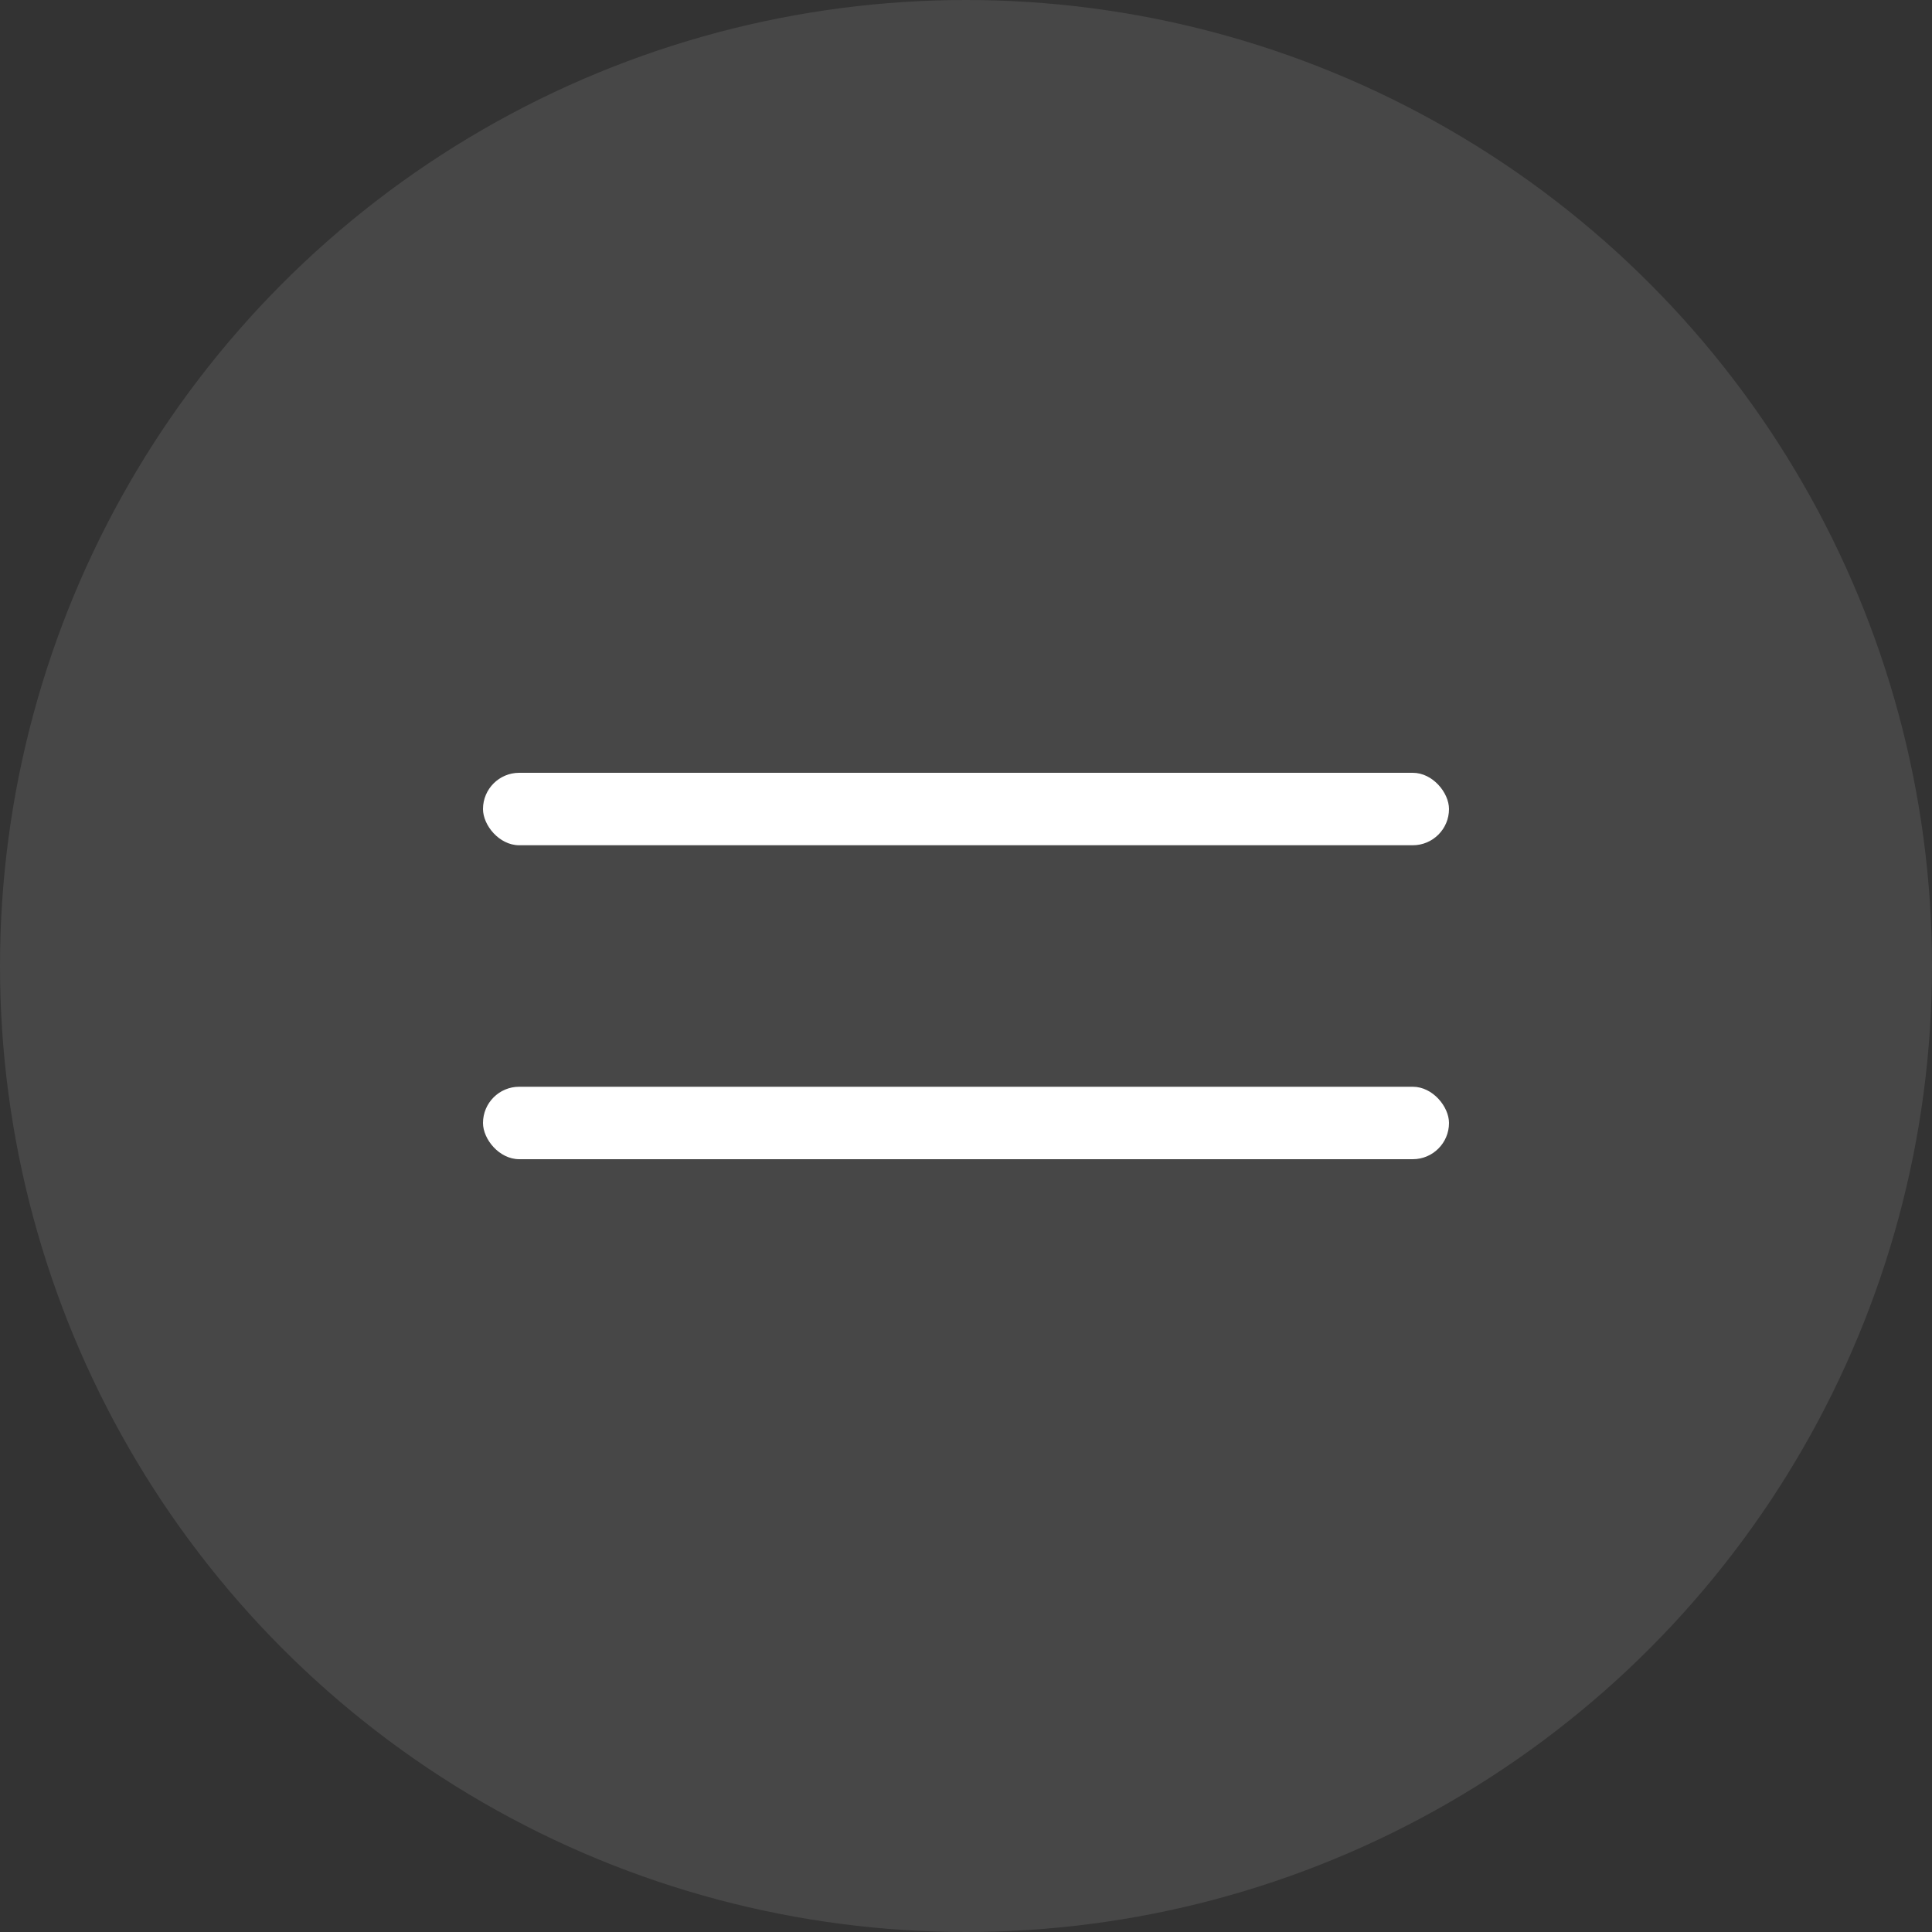
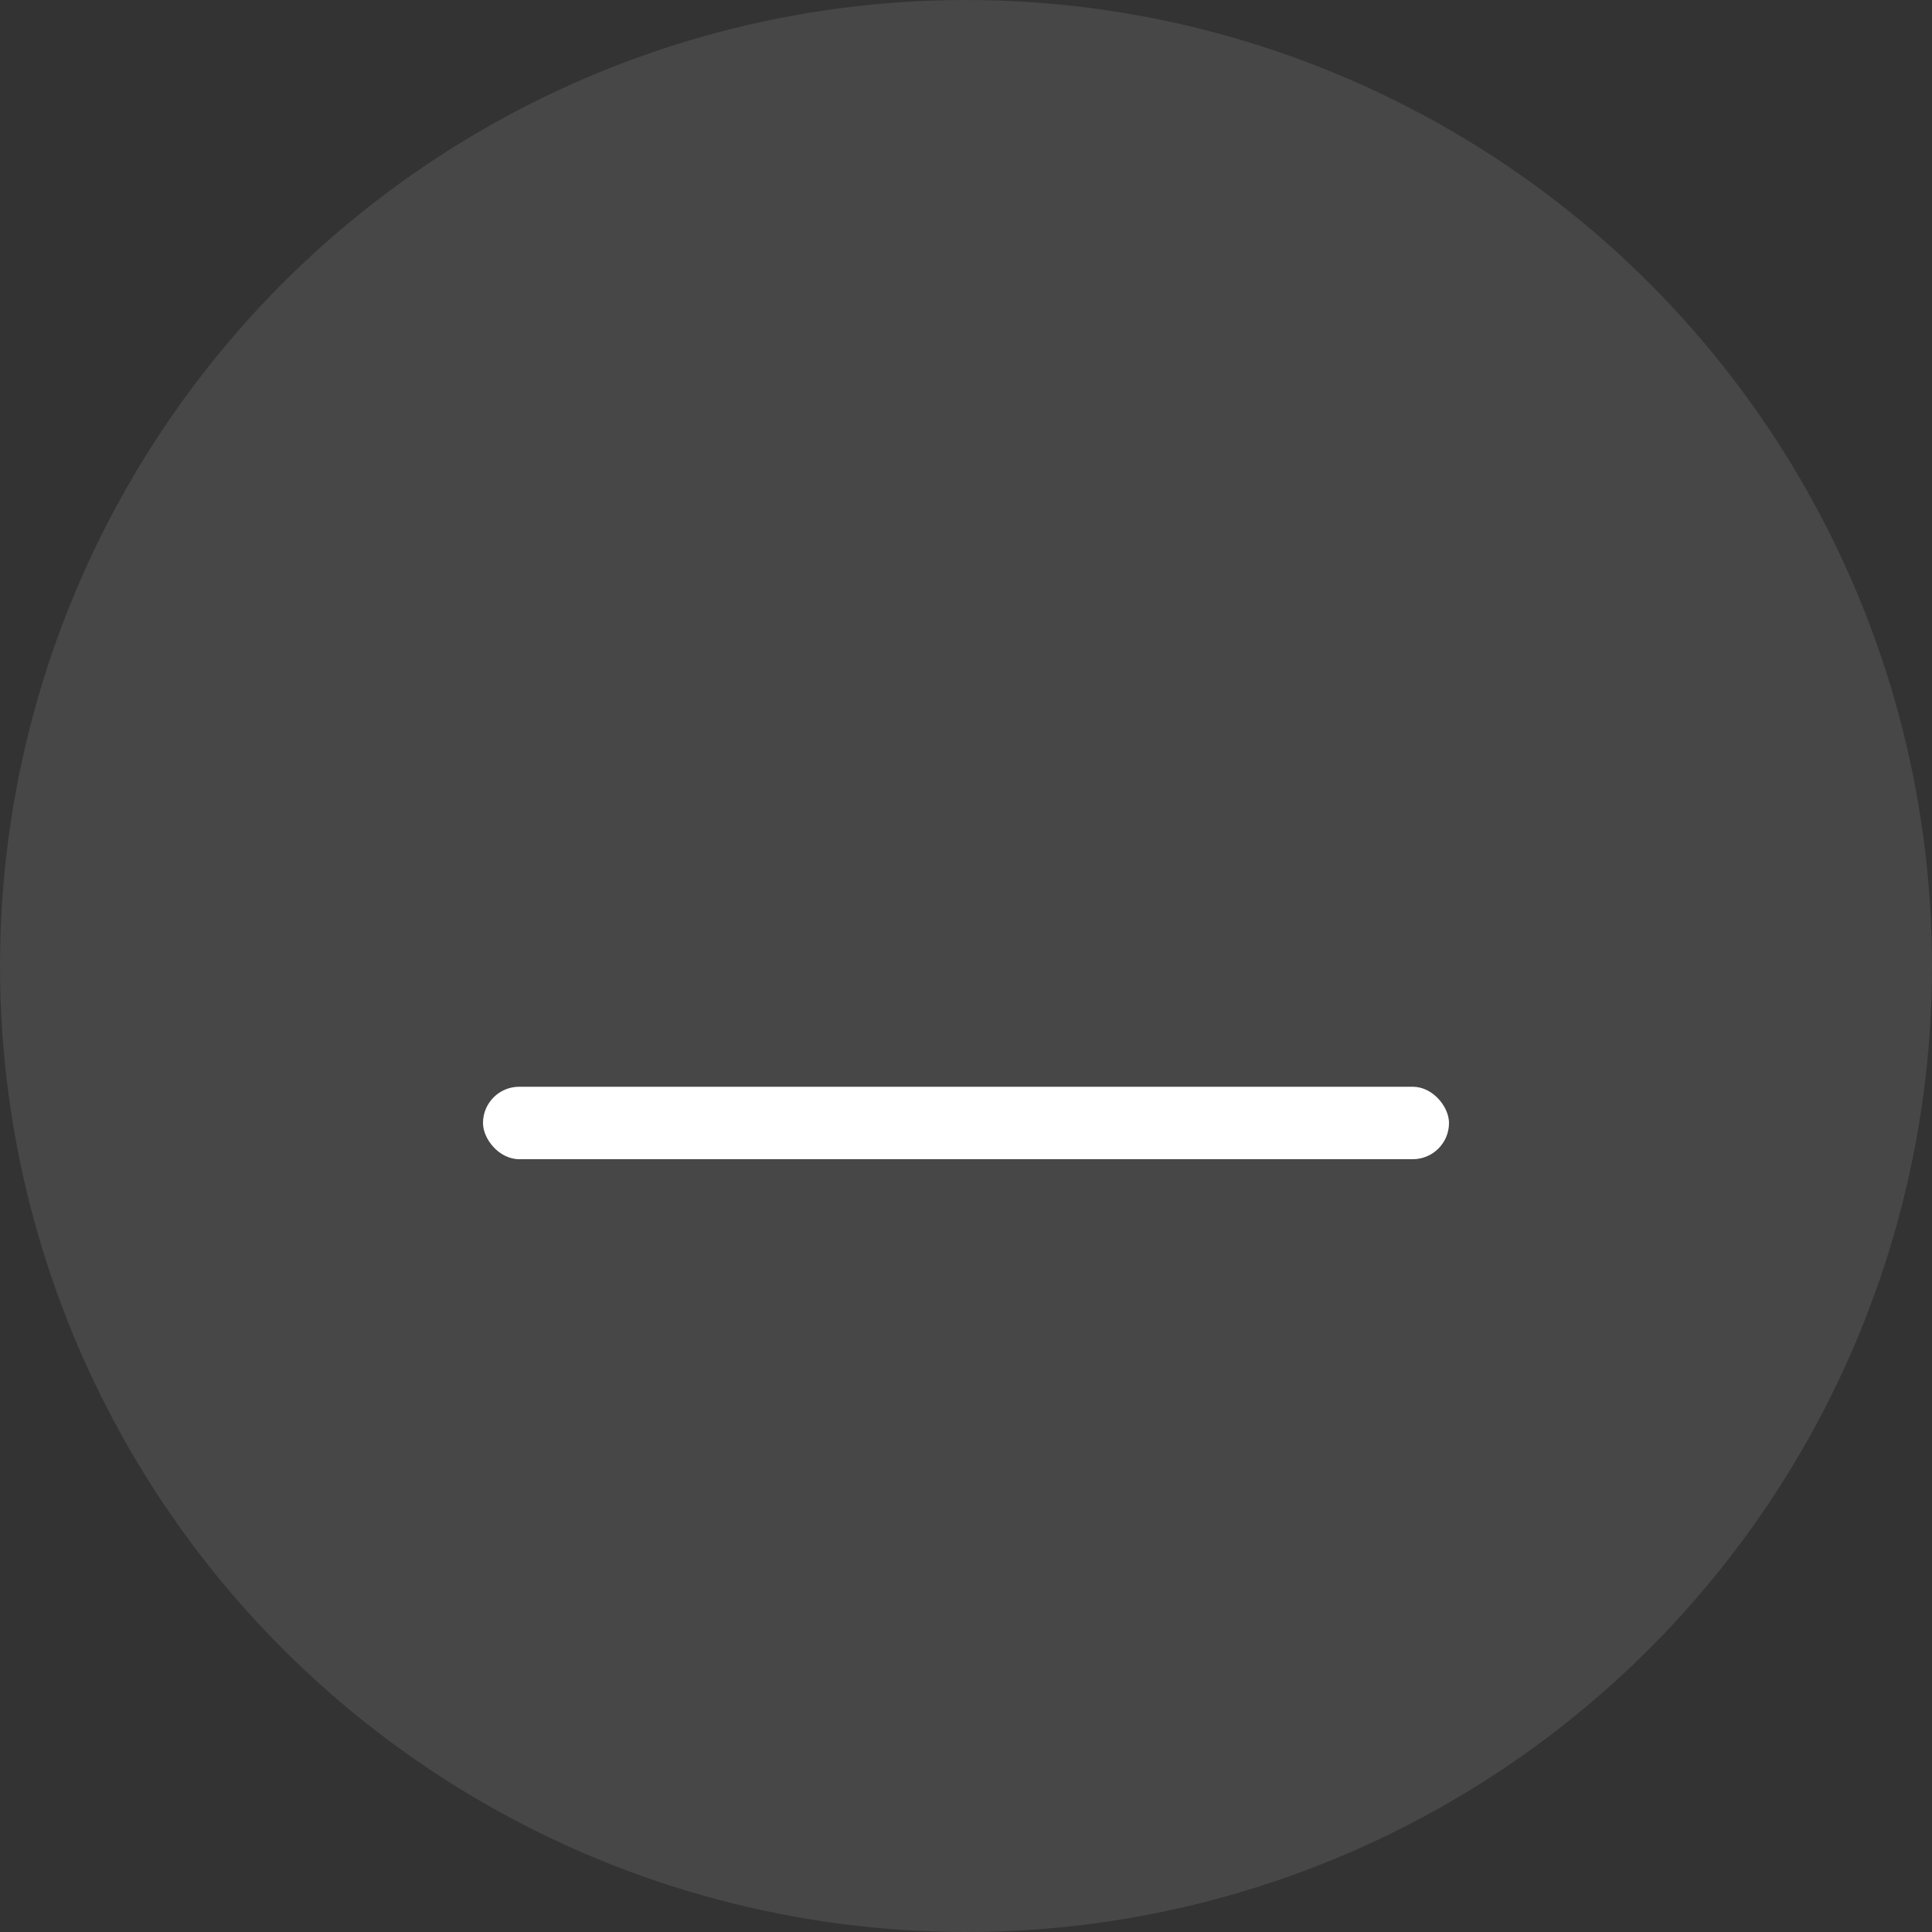
<svg xmlns="http://www.w3.org/2000/svg" width="40" height="40" viewBox="0 0 40 40" fill="none">
  <rect x="0" y="0" width="40" height="40" fill="#333333" stroke="none" />
  <circle cx="20" cy="20" r="20" fill="white" fill-opacity="0.1" />
-   <rect x="10" y="16" width="20" height="1.5" rx="0.75" fill="white" />
  <rect x="10" y="22.5" width="20" height="1.5" rx="0.75" fill="white" />
</svg>